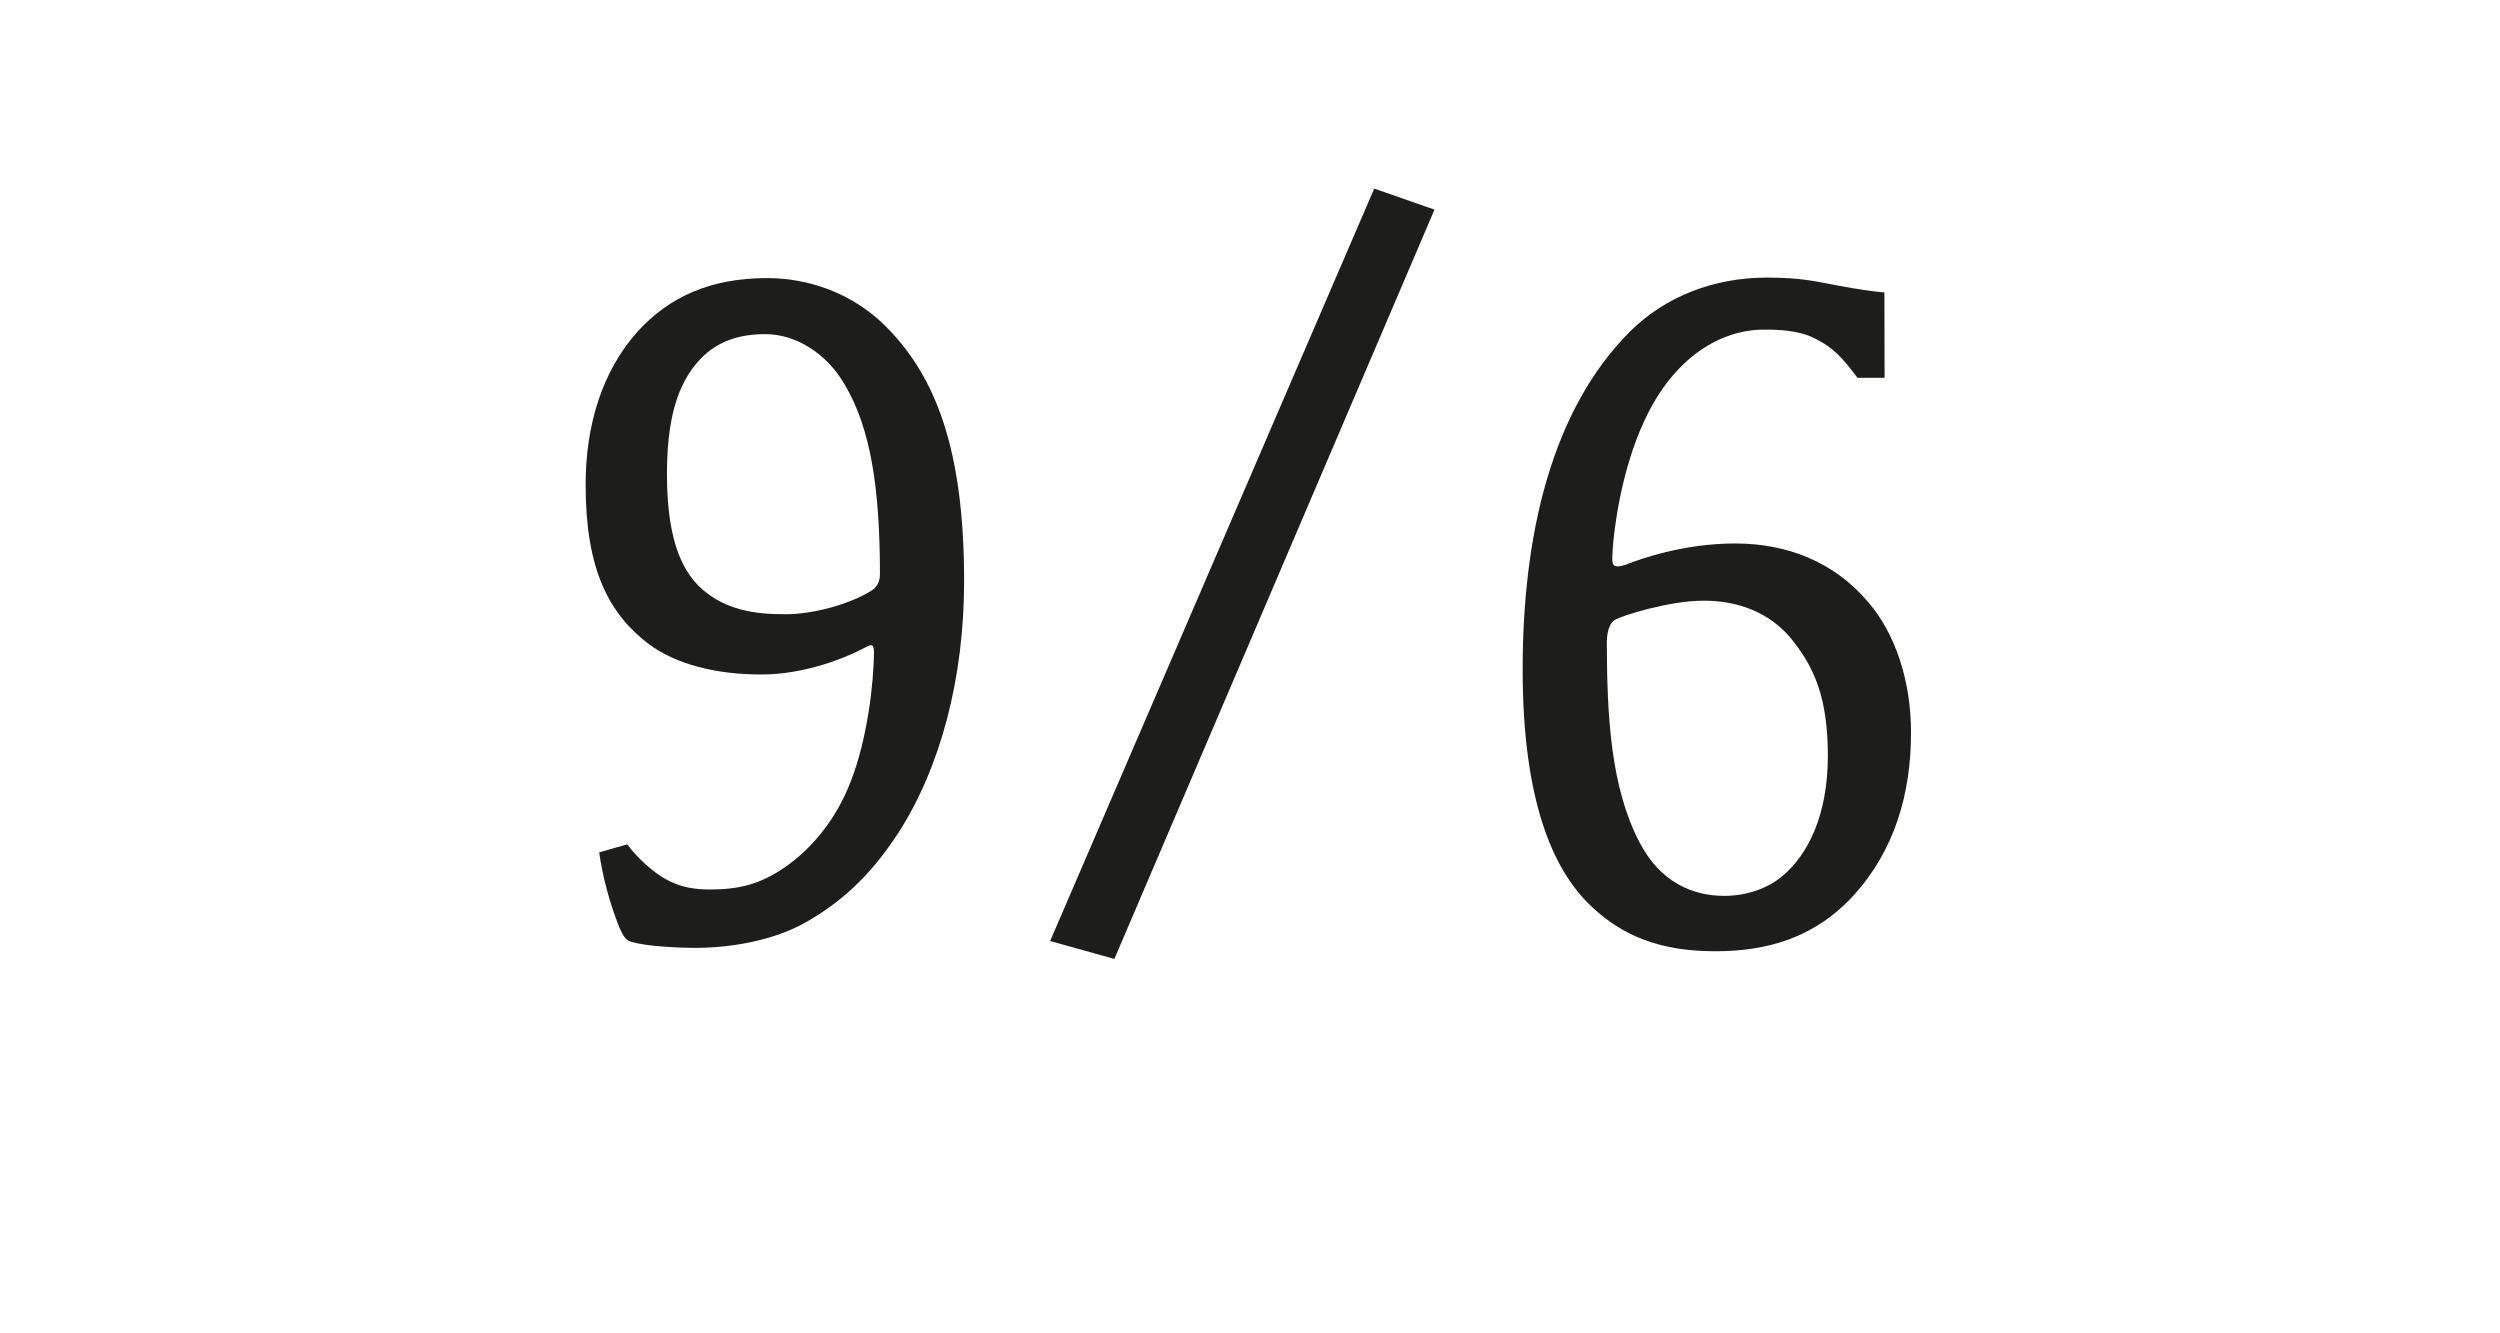
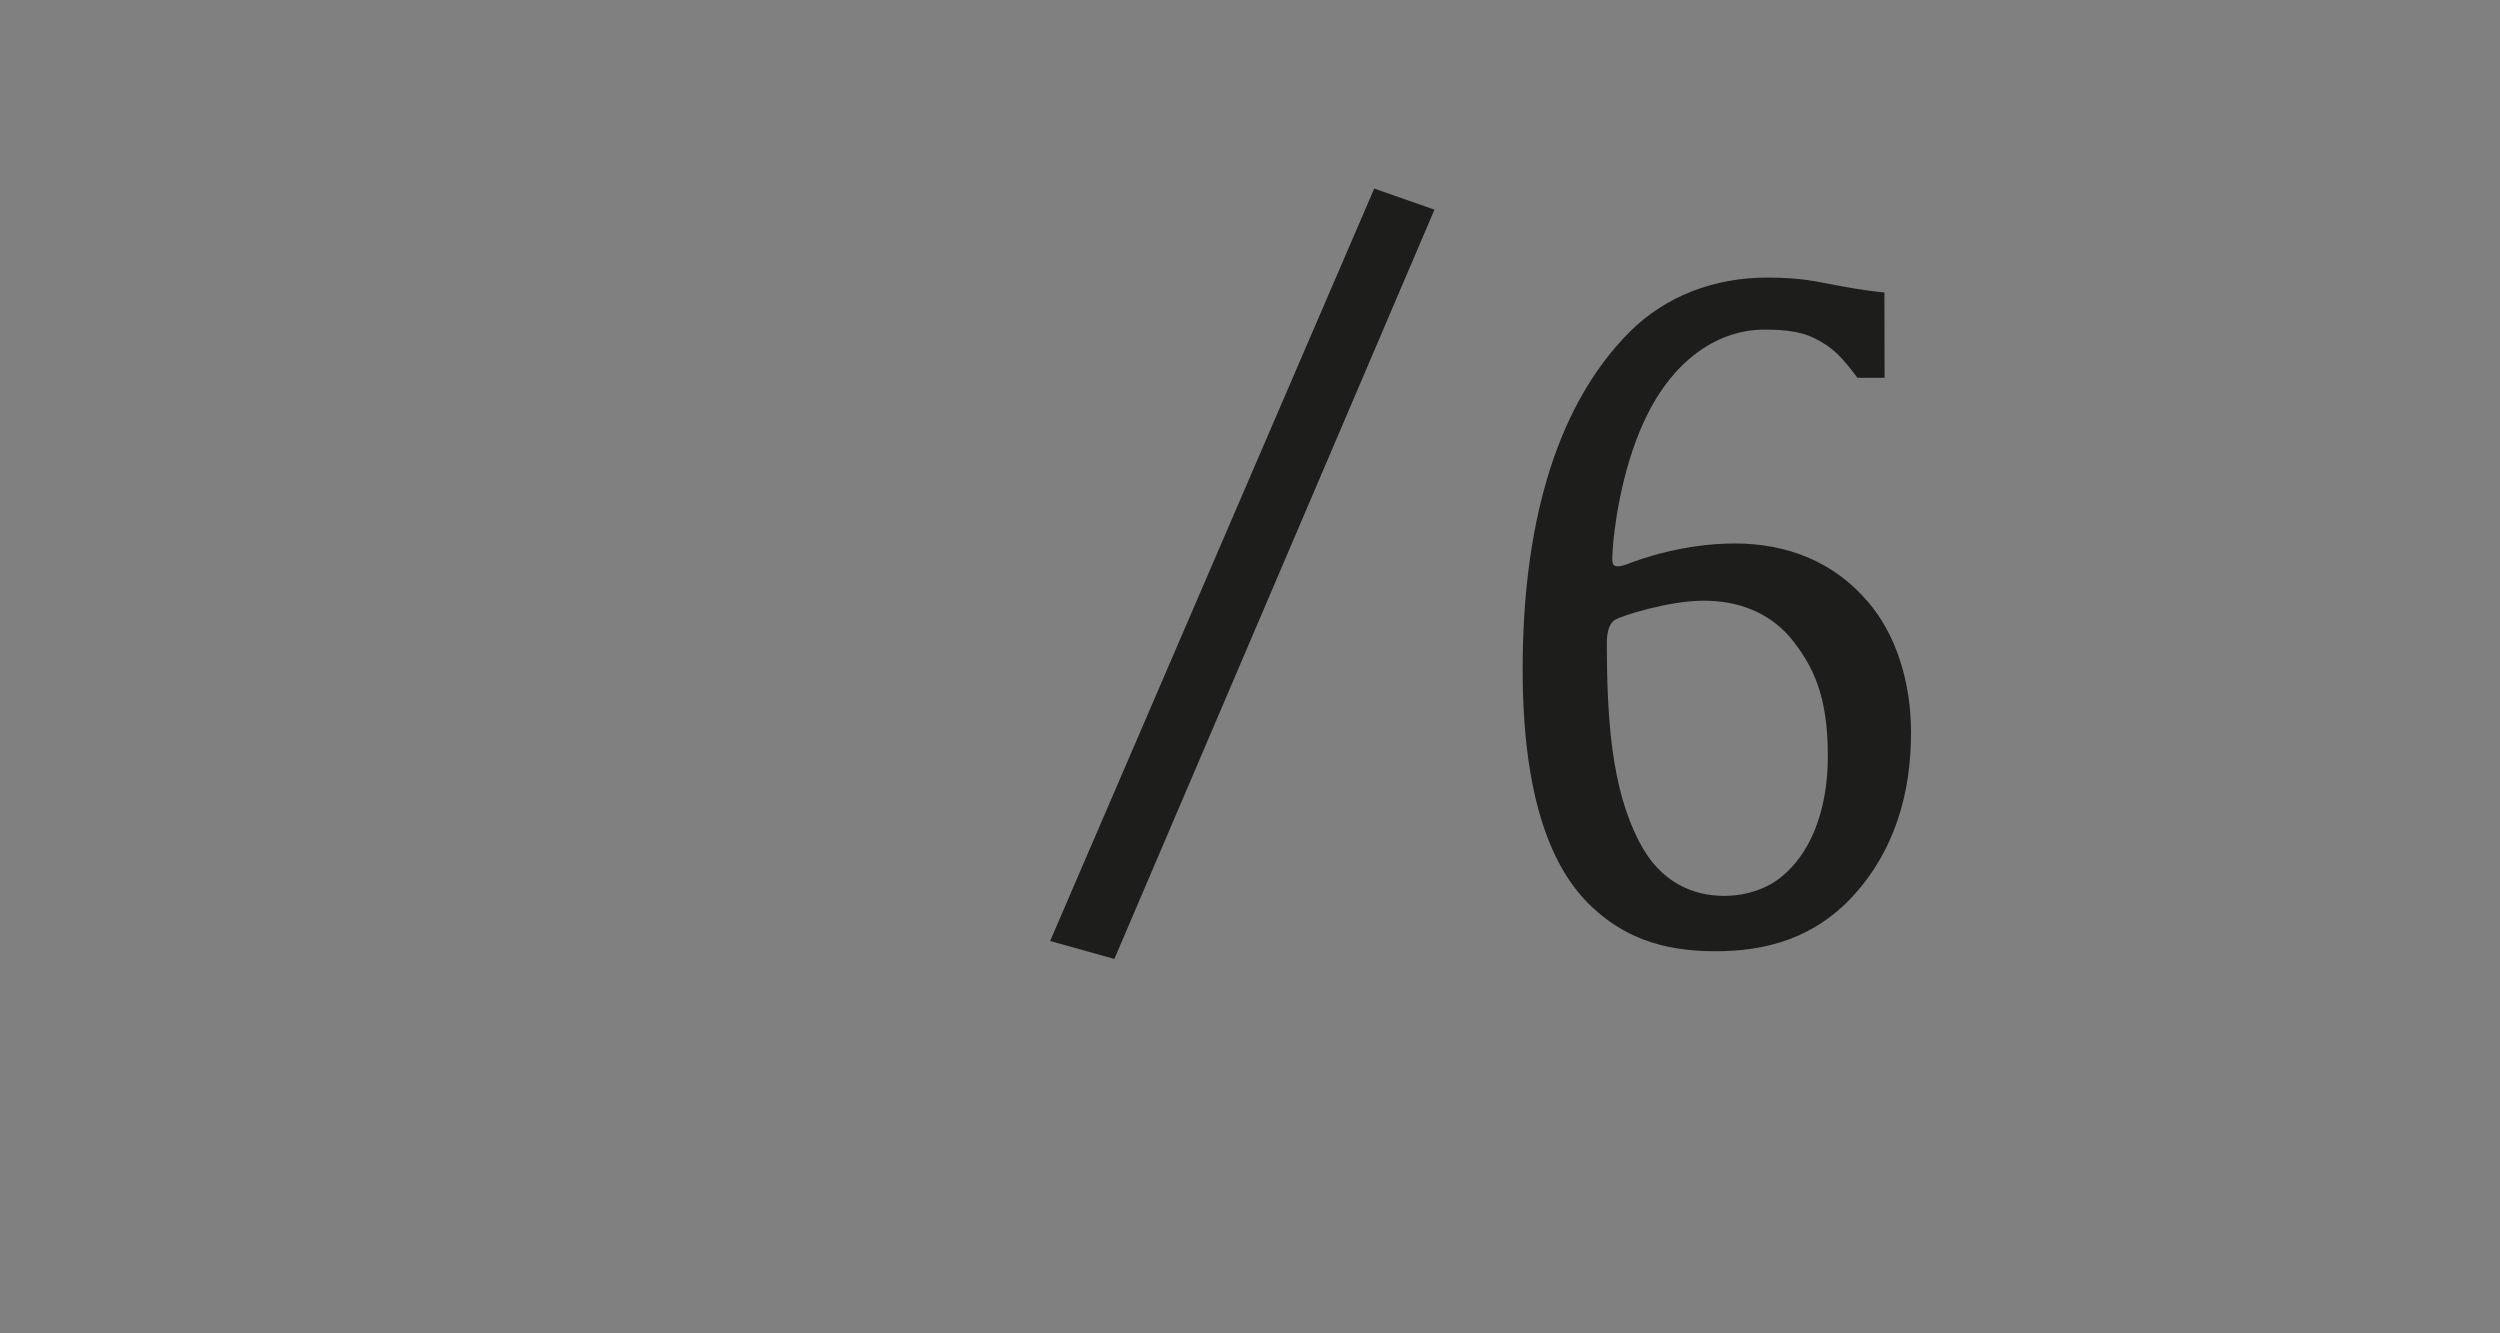
<svg xmlns="http://www.w3.org/2000/svg" version="1.1" id="Ebene_1" x="0px" y="0px" viewBox="0 0 149.41 79.69" style="enable-background:new 0 0 149.41 79.69;" xml:space="preserve">
  <rect x="0" y="0" width="149.41" height="79.69" fill="#808080" stroke="none" />
  <style type="text/css">
	.st0{fill:#FFFFFF;}
	.st1{fill:#1D1D1B;}
	.st2{fill:#231F20;}
</style>
  <g>
-     <rect x="-0.29" y="-0.16" transform="matrix(1 -1.552221e-03 1.552221e-03 1 -0.062 0.116)" class="st0" width="150" height="80" />
-   </g>
+     </g>
  <g>
-     <path class="st1" d="M37.56,56.22c-0.18-0.12-0.3-0.24-0.54-0.78c-0.6-1.5-1.02-3.12-1.21-4.5l1.68-0.48   c0.42,0.6,1.56,1.8,2.7,2.28c0.66,0.3,1.38,0.42,2.22,0.42c1.74,0,3-0.3,4.5-1.33c1.56-1.08,3.06-2.82,3.95-5.17   c0.96-2.46,1.37-5.82,1.37-7.74c0-0.24-0.06-0.36-0.18-0.36c-0.12,0-0.3,0.12-0.66,0.3c-0.84,0.42-3.24,1.45-5.88,1.45   c-2.7,0-5.1-0.59-6.78-1.85c-2.34-1.8-3.73-4.43-3.73-9.47c-0.01-3.6,1.01-6.84,3.11-9.18c1.86-2.04,4.31-3.19,7.73-3.19   c2.82,0,5.4,1.13,7.2,2.99c2.88,2.94,4.57,7.25,4.58,15.05c0.01,5.88-1.42,11.22-3.94,15.13c-1.8,2.76-3.59,4.21-5.45,5.29   c-1.98,1.14-4.56,1.57-6.72,1.57C39.78,56.64,38.04,56.46,37.56,56.22z M50.47,22.96c-1.08-1.86-2.94-3-4.74-2.99   c-1.56,0-2.82,0.42-3.84,1.45c-1.5,1.56-2.03,3.84-2.03,6.96c0.01,3.36,0.67,5.58,2.11,6.84c1.38,1.2,3.06,1.5,4.98,1.49   c1.68,0,3.84-0.61,5.1-1.39c0.3-0.18,0.54-0.48,0.54-1.02C52.58,29.14,52.04,25.6,50.47,22.96z" />
    <path class="st1" d="M85.73,12.53L66.6,57.31l-3.84-1.07l19.37-44.97L85.73,12.53z" />
    <path class="st1" d="M105.42,19.7c-2.52,0-5.34,1.57-7.13,5.41c-1.44,3.06-1.85,6.72-1.91,7.74c-0.06,0.78,0,0.9,0.12,0.96   c0.12,0.06,0.3,0.06,0.66-0.06c0.9-0.36,3.48-1.27,6.54-1.27c3.06,0,5.88,1.07,7.92,3.47c1.68,1.92,2.59,4.8,2.59,7.8   c0.01,3.72-1.01,7.08-3.4,9.73c-2.4,2.64-5.33,3.37-8.27,3.37c-3.36,0.01-5.58-0.95-7.38-2.63c-2.46-2.28-4.15-6.59-4.16-14.15   c-0.01-8.22,1.78-15.6,6.39-20.23c2.16-2.16,5.09-3.25,8.21-3.25c2.1,0,2.94,0.24,4.2,0.47c1.26,0.24,2.16,0.36,2.82,0.42l0.01,5.1   l-1.62,0c-0.9-1.2-1.44-1.8-2.52-2.34C107.77,19.87,106.86,19.69,105.42,19.7z M109.24,45.13c-0.01-3.42-0.79-5.28-2.29-7.08   c-1.26-1.44-3.06-2.16-5.16-2.15c-2.04,0-4.92,0.91-5.28,1.15c-0.3,0.18-0.48,0.66-0.48,1.38c0.01,4.44,0.25,8.64,1.94,11.88   c1.26,2.46,3.25,3.24,5.1,3.23c1.26,0,2.58-0.42,3.48-1.21C107.99,51.13,109.25,48.79,109.24,45.13z" />
  </g>
</svg>